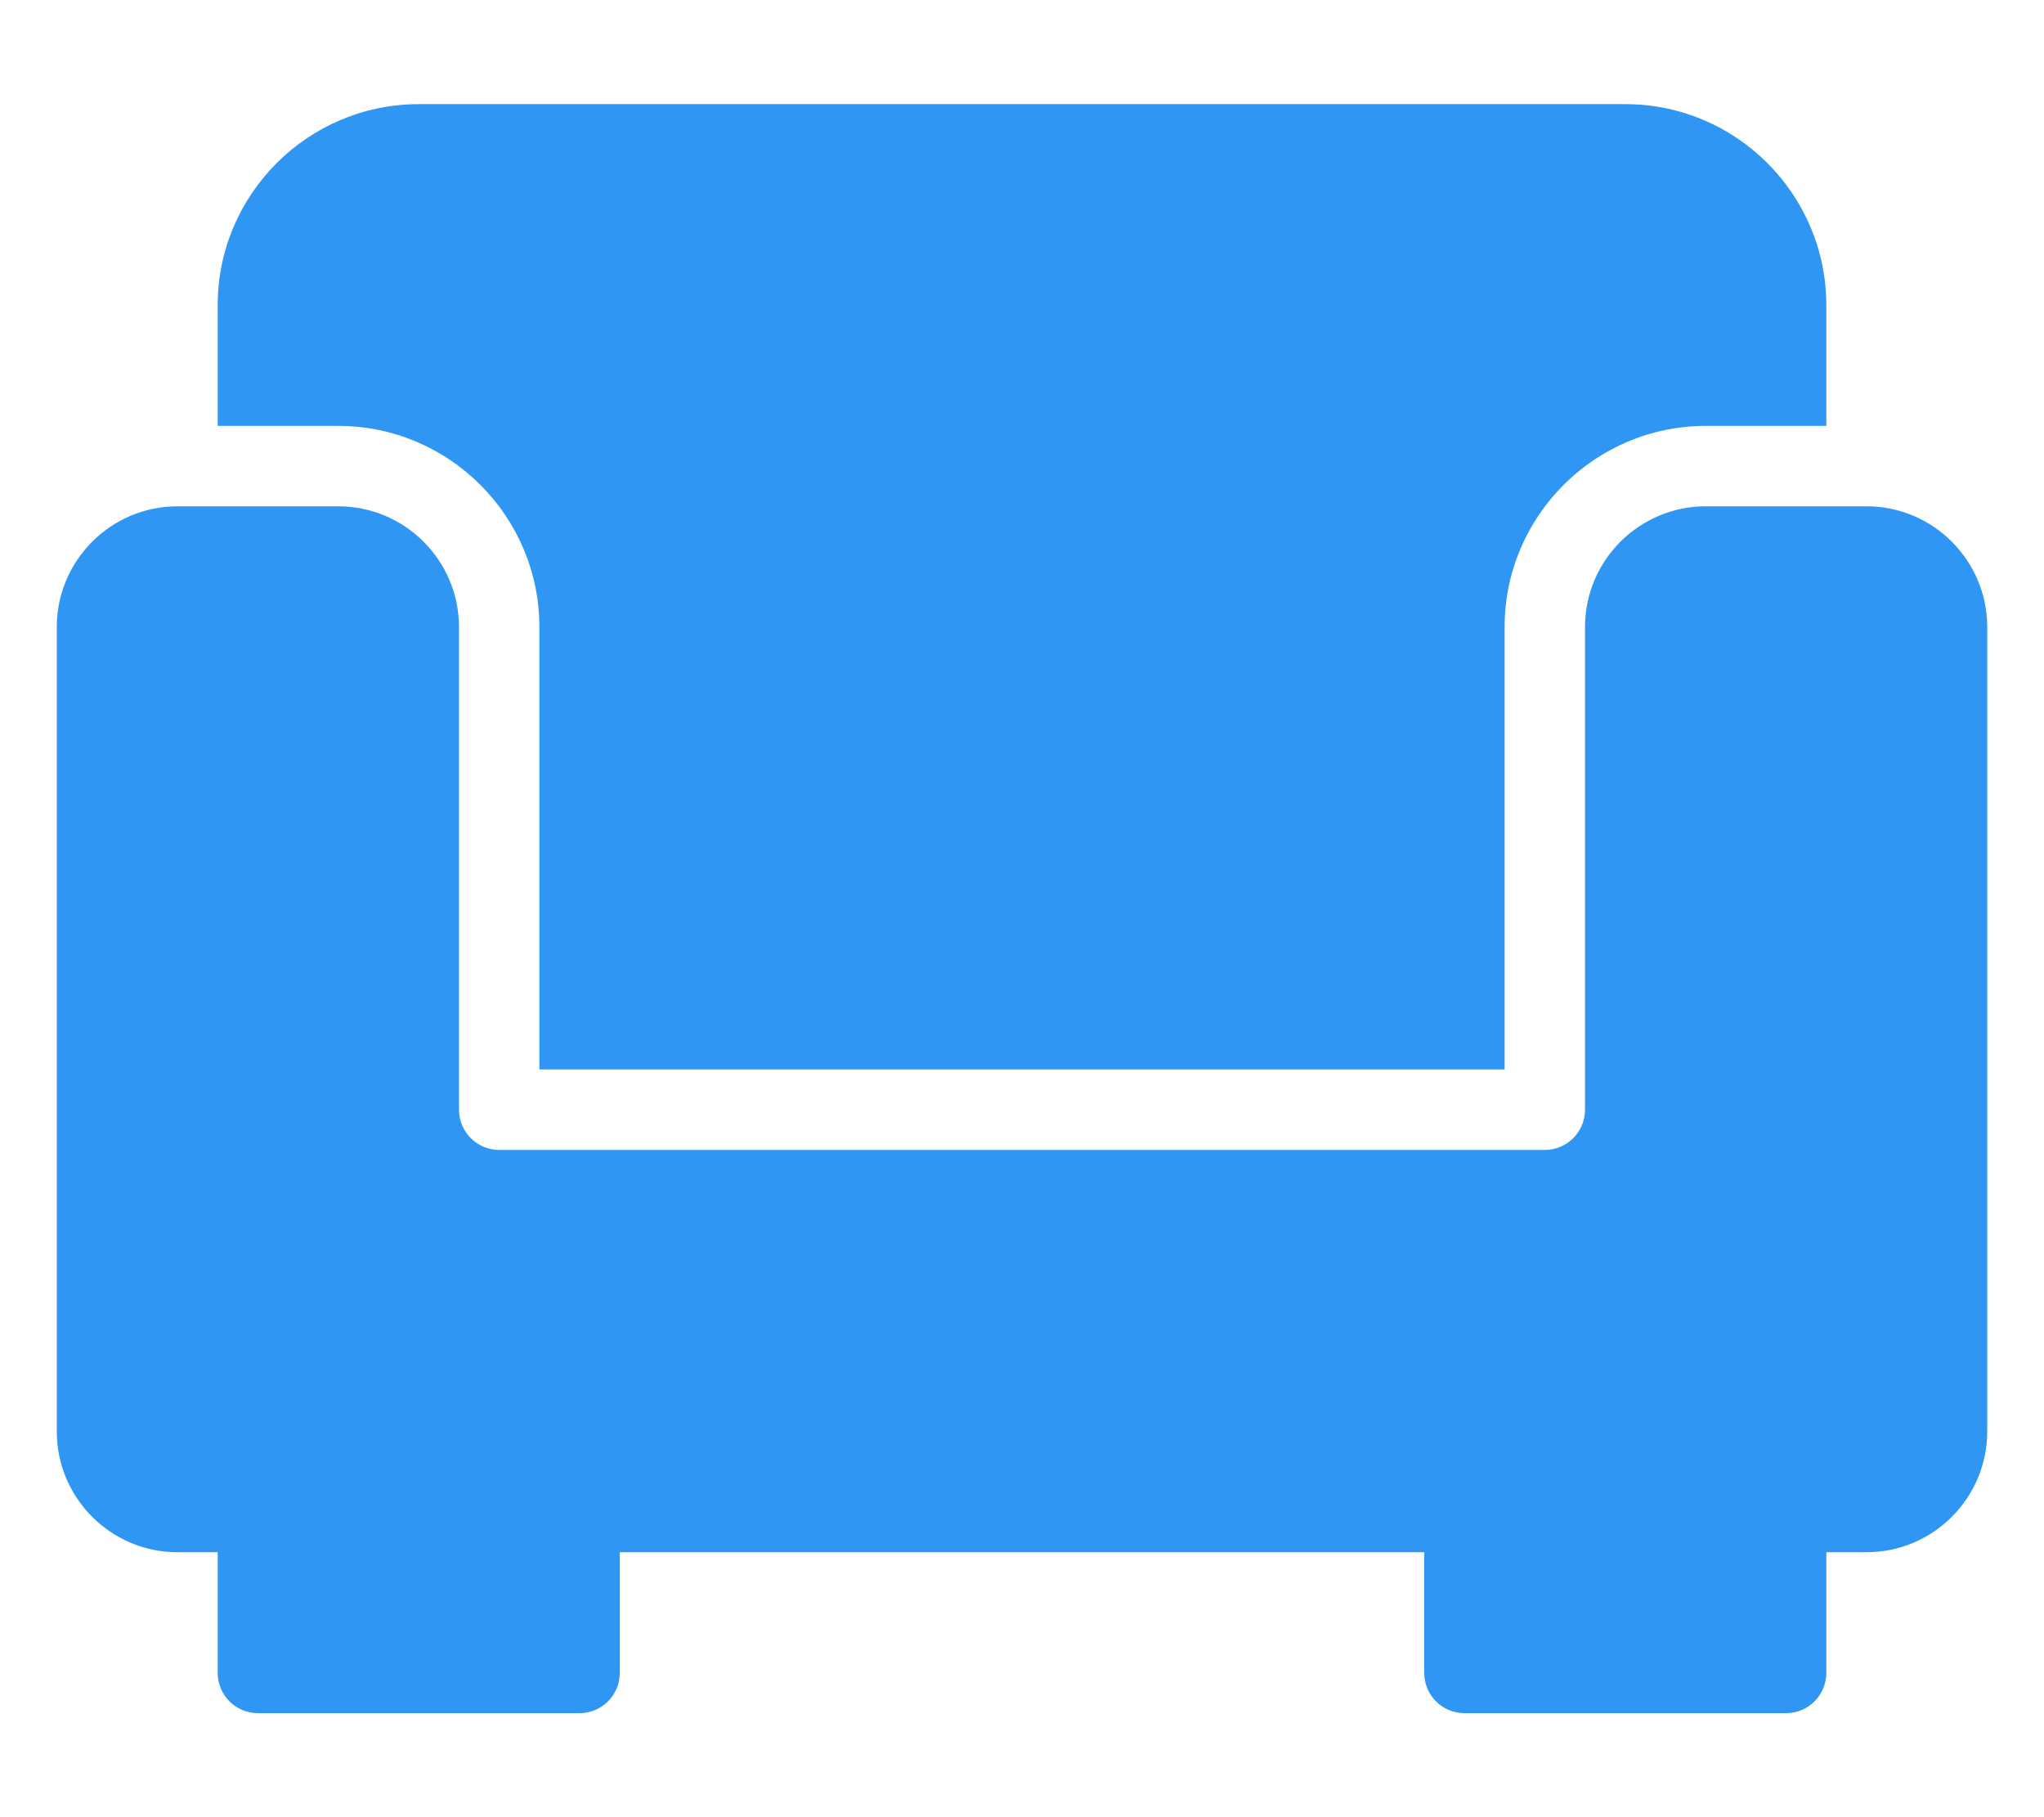
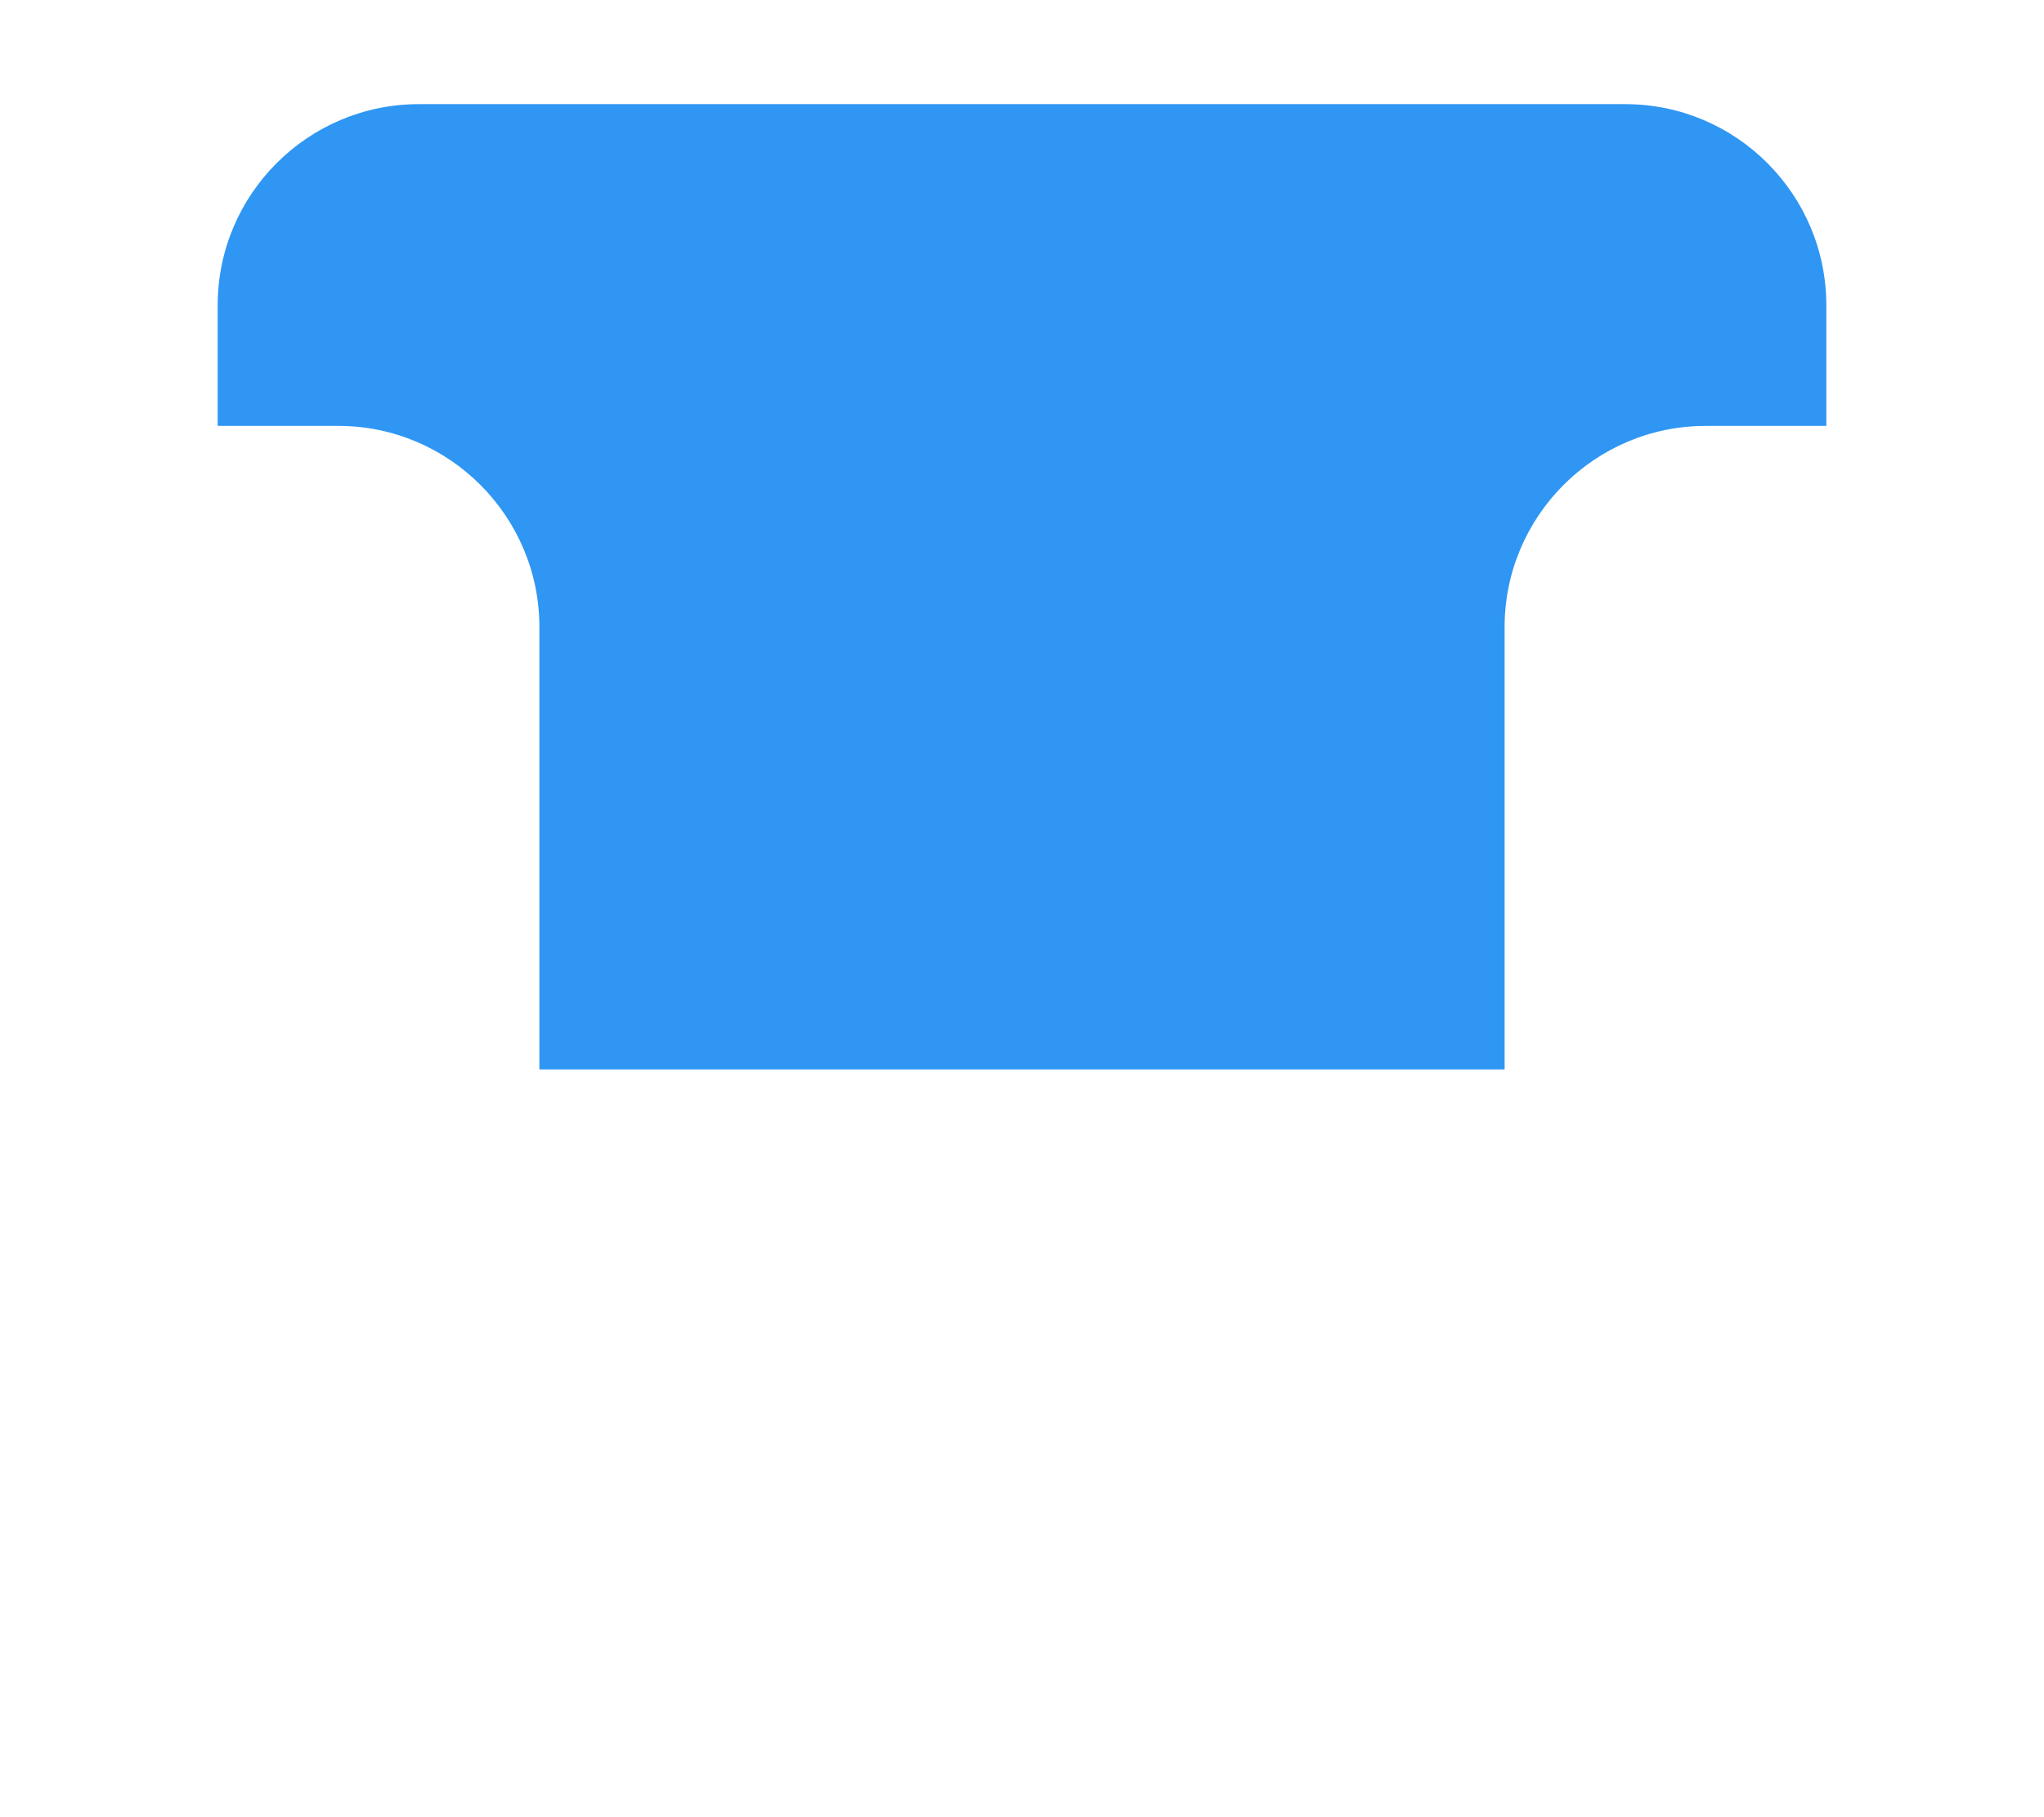
<svg xmlns="http://www.w3.org/2000/svg" width="18" height="16" viewBox="0 0 18 16" fill="none">
  <path d="M4.75 5.521V9.416H13.25V5.521C13.25 4.545 14.045 3.75 15.021 3.75H16.083V2.687C16.083 1.711 15.289 0.917 14.313 0.917H3.688C2.712 0.917 1.917 1.711 1.917 2.687V3.75H2.979C3.955 3.75 4.75 4.545 4.75 5.521Z" fill="#2F96F3" />
-   <path d="M16.438 4.458H15.021C14.435 4.458 13.958 4.935 13.958 5.521V9.771C13.958 9.966 13.8 10.125 13.604 10.125H4.396C4.2 10.125 4.042 9.966 4.042 9.771V5.521C4.042 4.935 3.565 4.458 2.979 4.458H1.562C0.977 4.458 0.5 4.935 0.5 5.521V12.604C0.5 13.19 0.977 13.667 1.562 13.667H1.917V14.729C1.917 14.925 2.075 15.084 2.271 15.084H5.104C5.3 15.084 5.458 14.925 5.458 14.729V13.667H12.542V14.729C12.542 14.925 12.7 15.084 12.896 15.084H15.729C15.925 15.084 16.083 14.925 16.083 14.729V13.667H16.438C17.023 13.667 17.5 13.19 17.5 12.604V5.521C17.5 4.935 17.023 4.458 16.438 4.458Z" fill="#2F96F3" />
</svg>